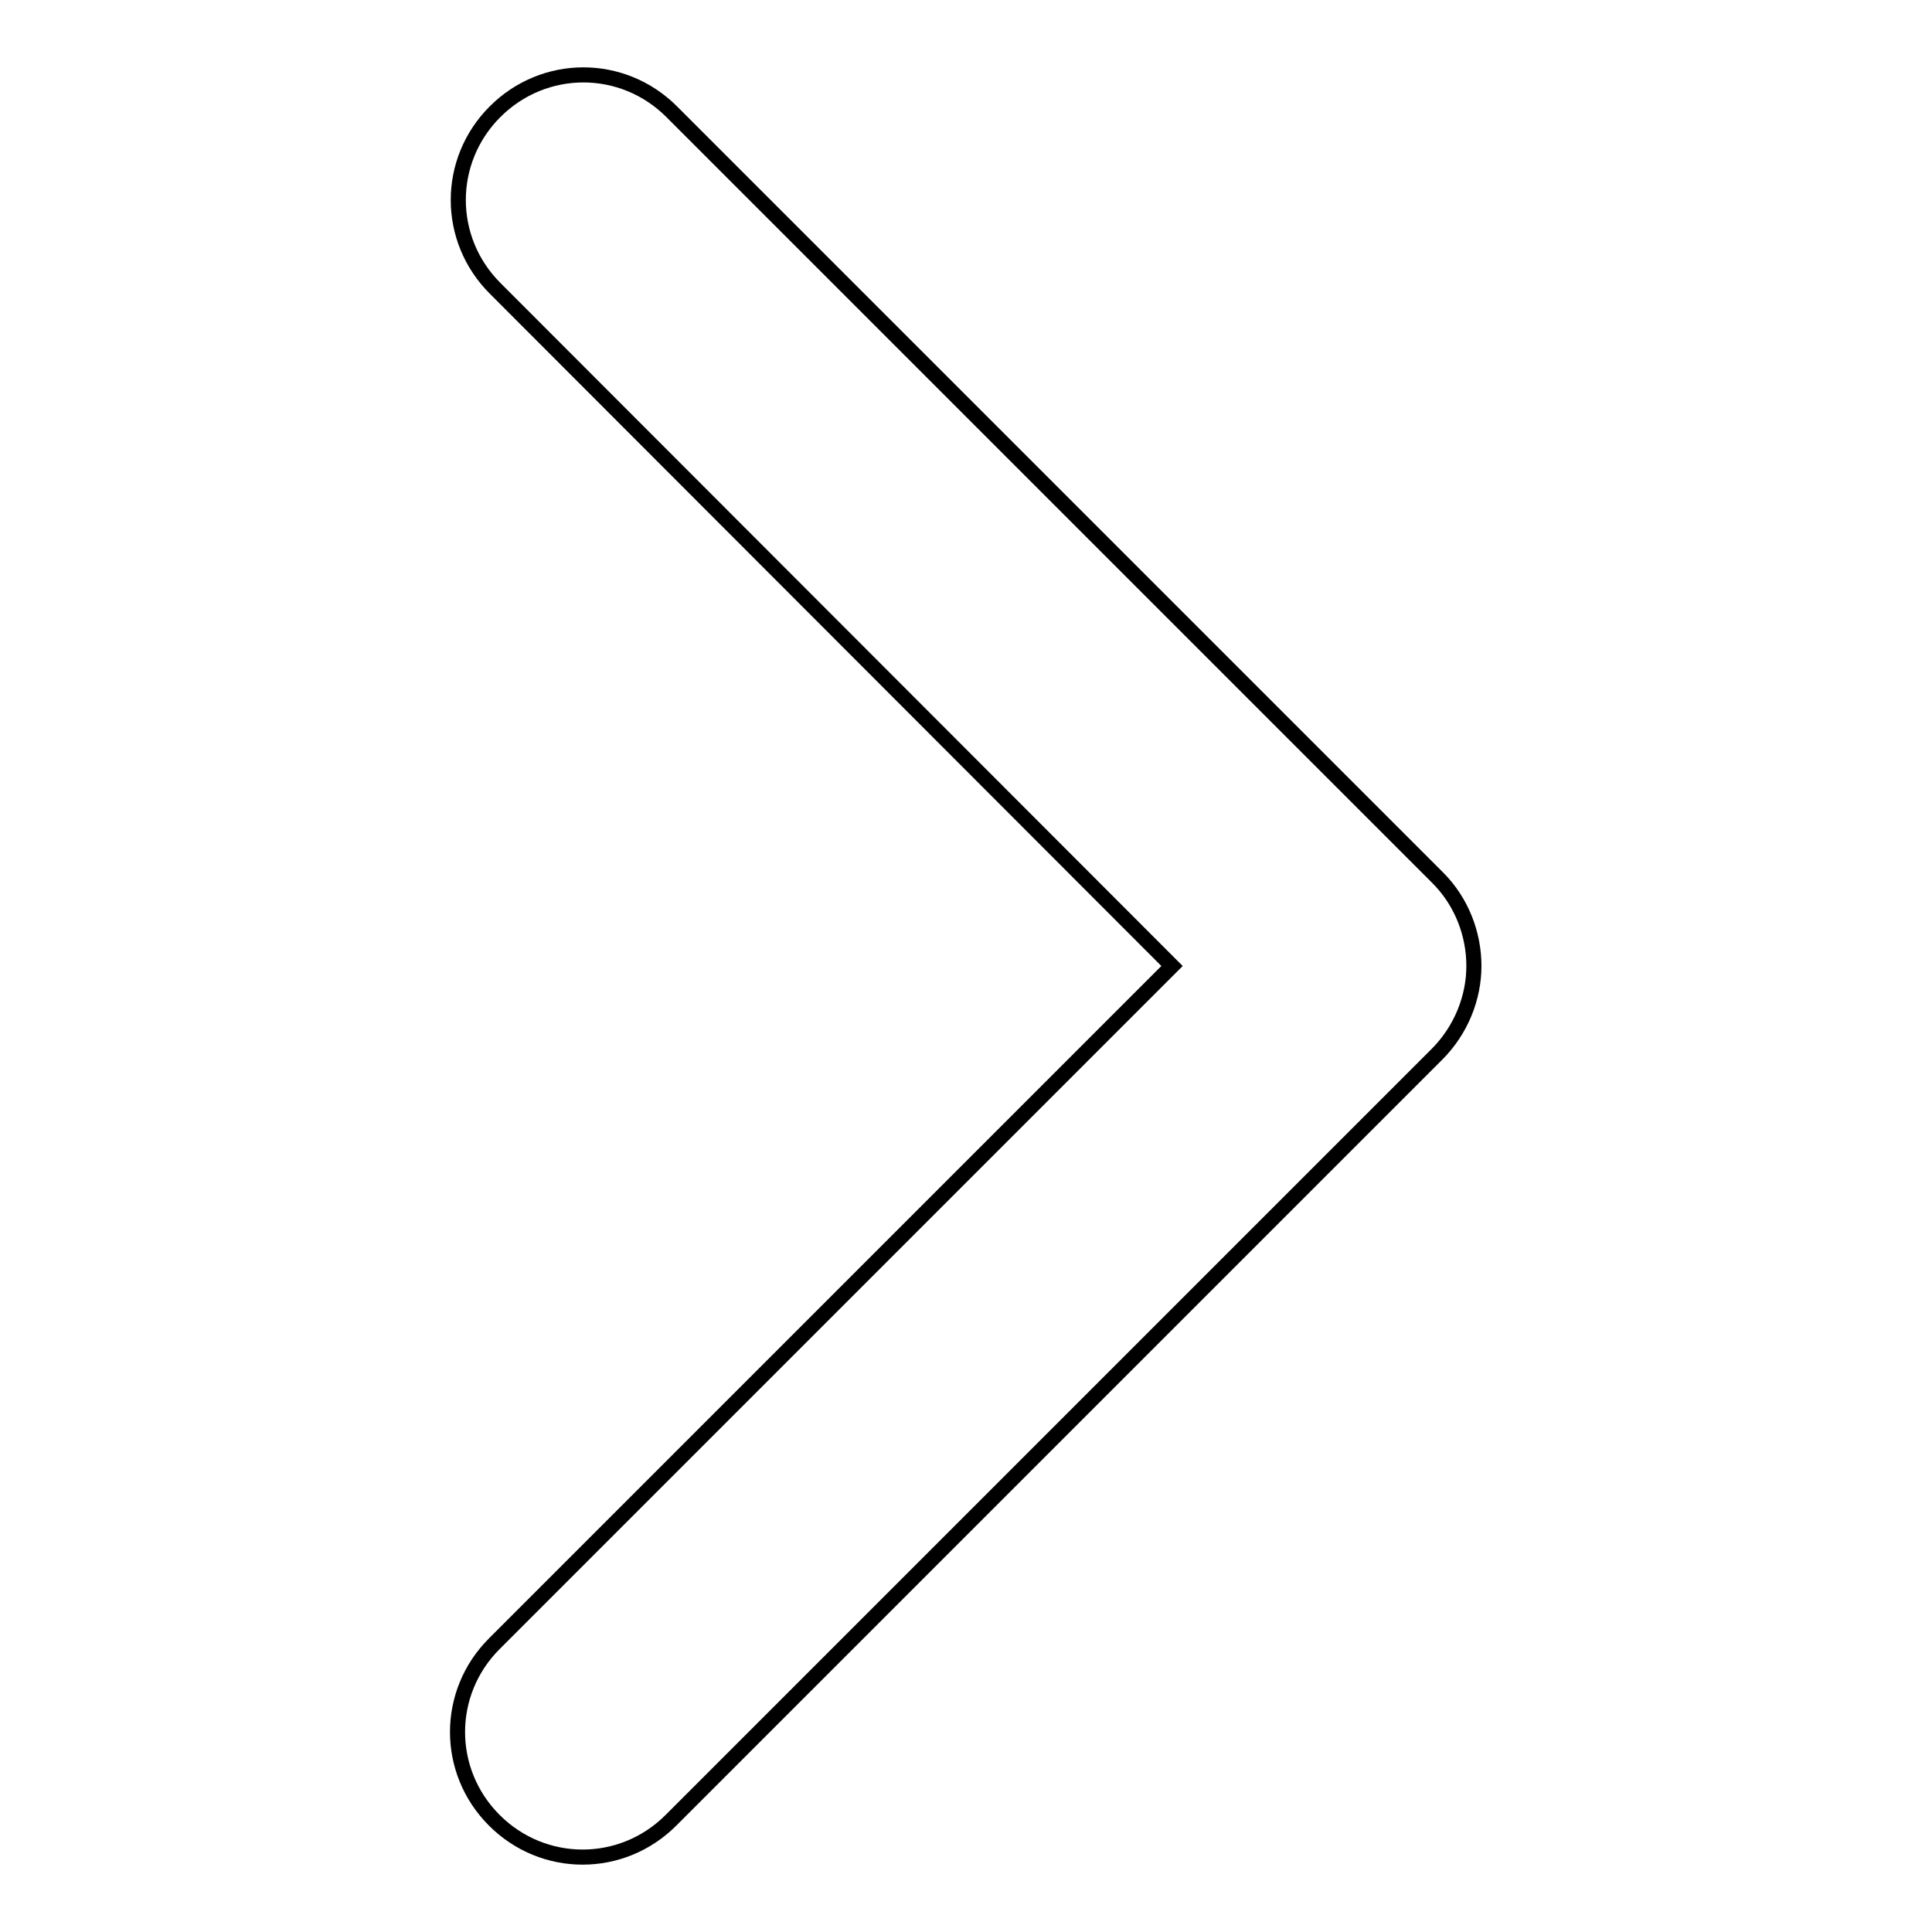
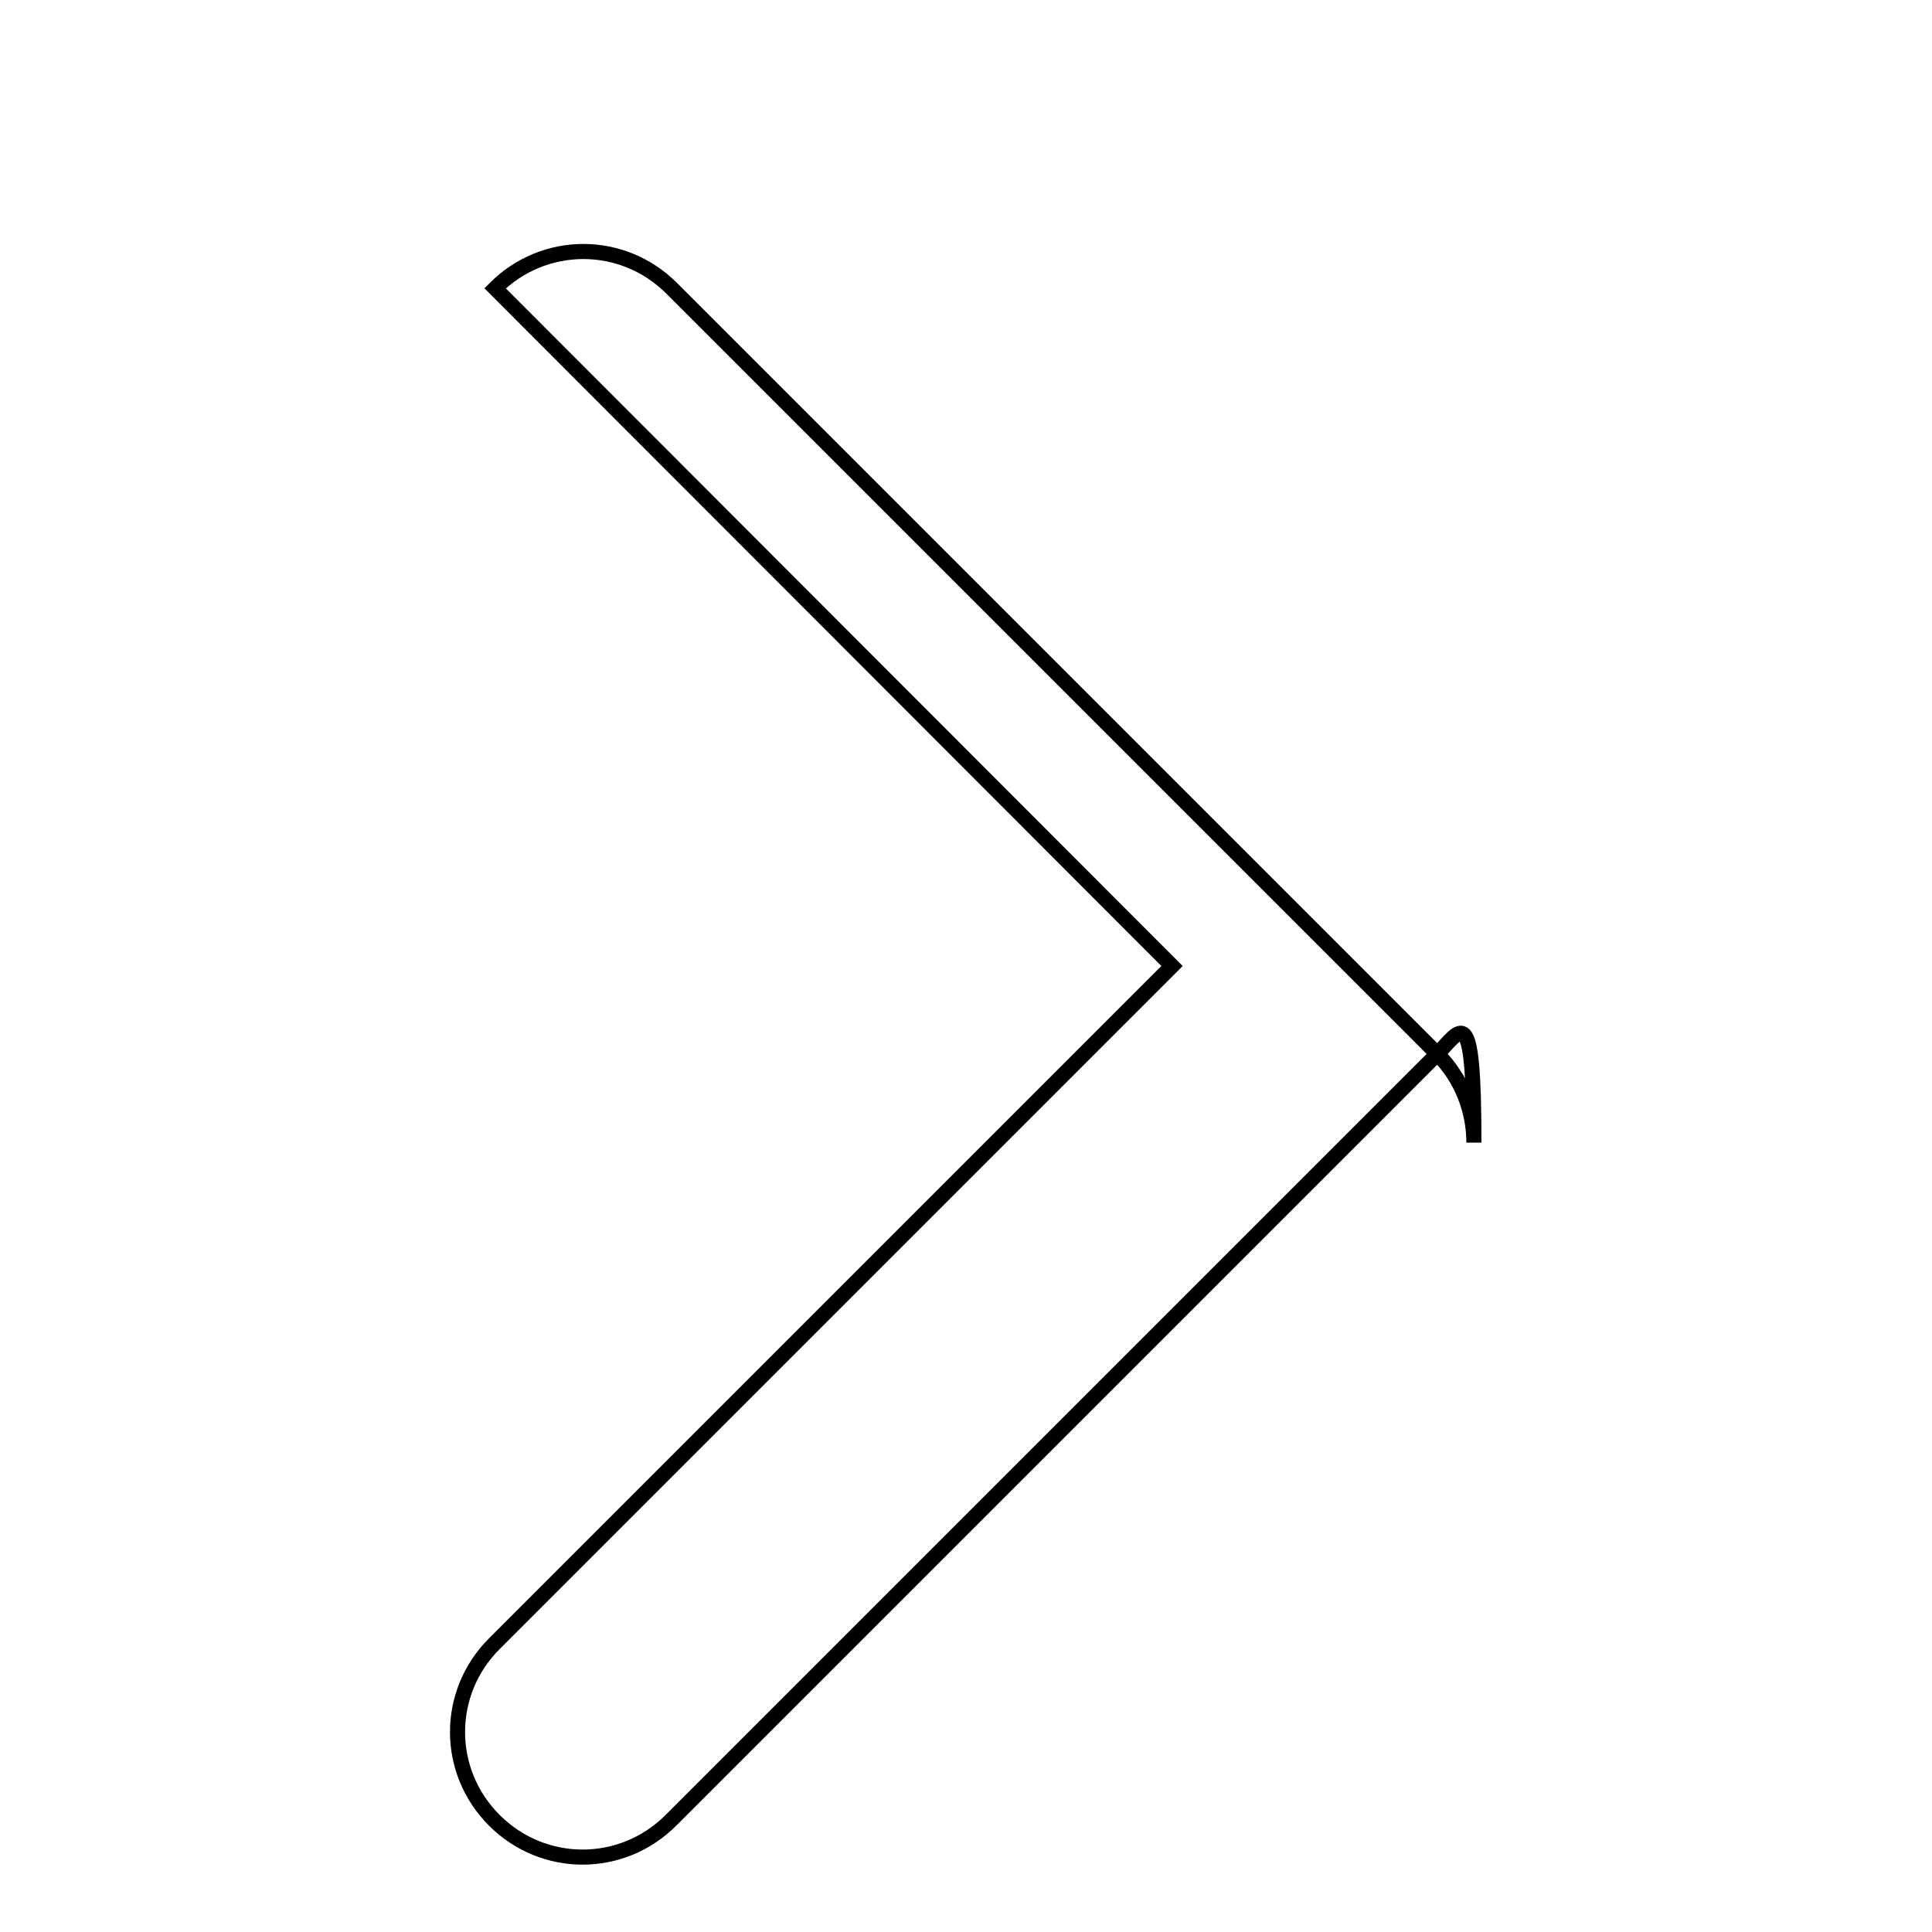
<svg xmlns="http://www.w3.org/2000/svg" version="1.1" x="0px" y="0px" viewBox="0 0 256 256" enable-background="new 0 0 256 256" xml:space="preserve">
  <g>
-     <path stroke-width="2" fill-opacity="0" stroke="#000000" d="M190.4,139.7L88.9,241.2c-6.5,6.5-16.9,6.5-23.4,0c-6.5-6.5-6.5-16.9,0-23.4l89.8-89.8L65.6,38.2 c-6.5-6.5-6.5-16.9,0-23.4c6.5-6.5,16.9-6.5,23.4,0l101.5,101.5c3.2,3.2,4.8,7.5,4.8,11.7C195.3,132.2,193.6,136.5,190.4,139.7z" />
+     <path stroke-width="2" fill-opacity="0" stroke="#000000" d="M190.4,139.7L88.9,241.2c-6.5,6.5-16.9,6.5-23.4,0c-6.5-6.5-6.5-16.9,0-23.4l89.8-89.8L65.6,38.2 c6.5-6.5,16.9-6.5,23.4,0l101.5,101.5c3.2,3.2,4.8,7.5,4.8,11.7C195.3,132.2,193.6,136.5,190.4,139.7z" />
  </g>
</svg>